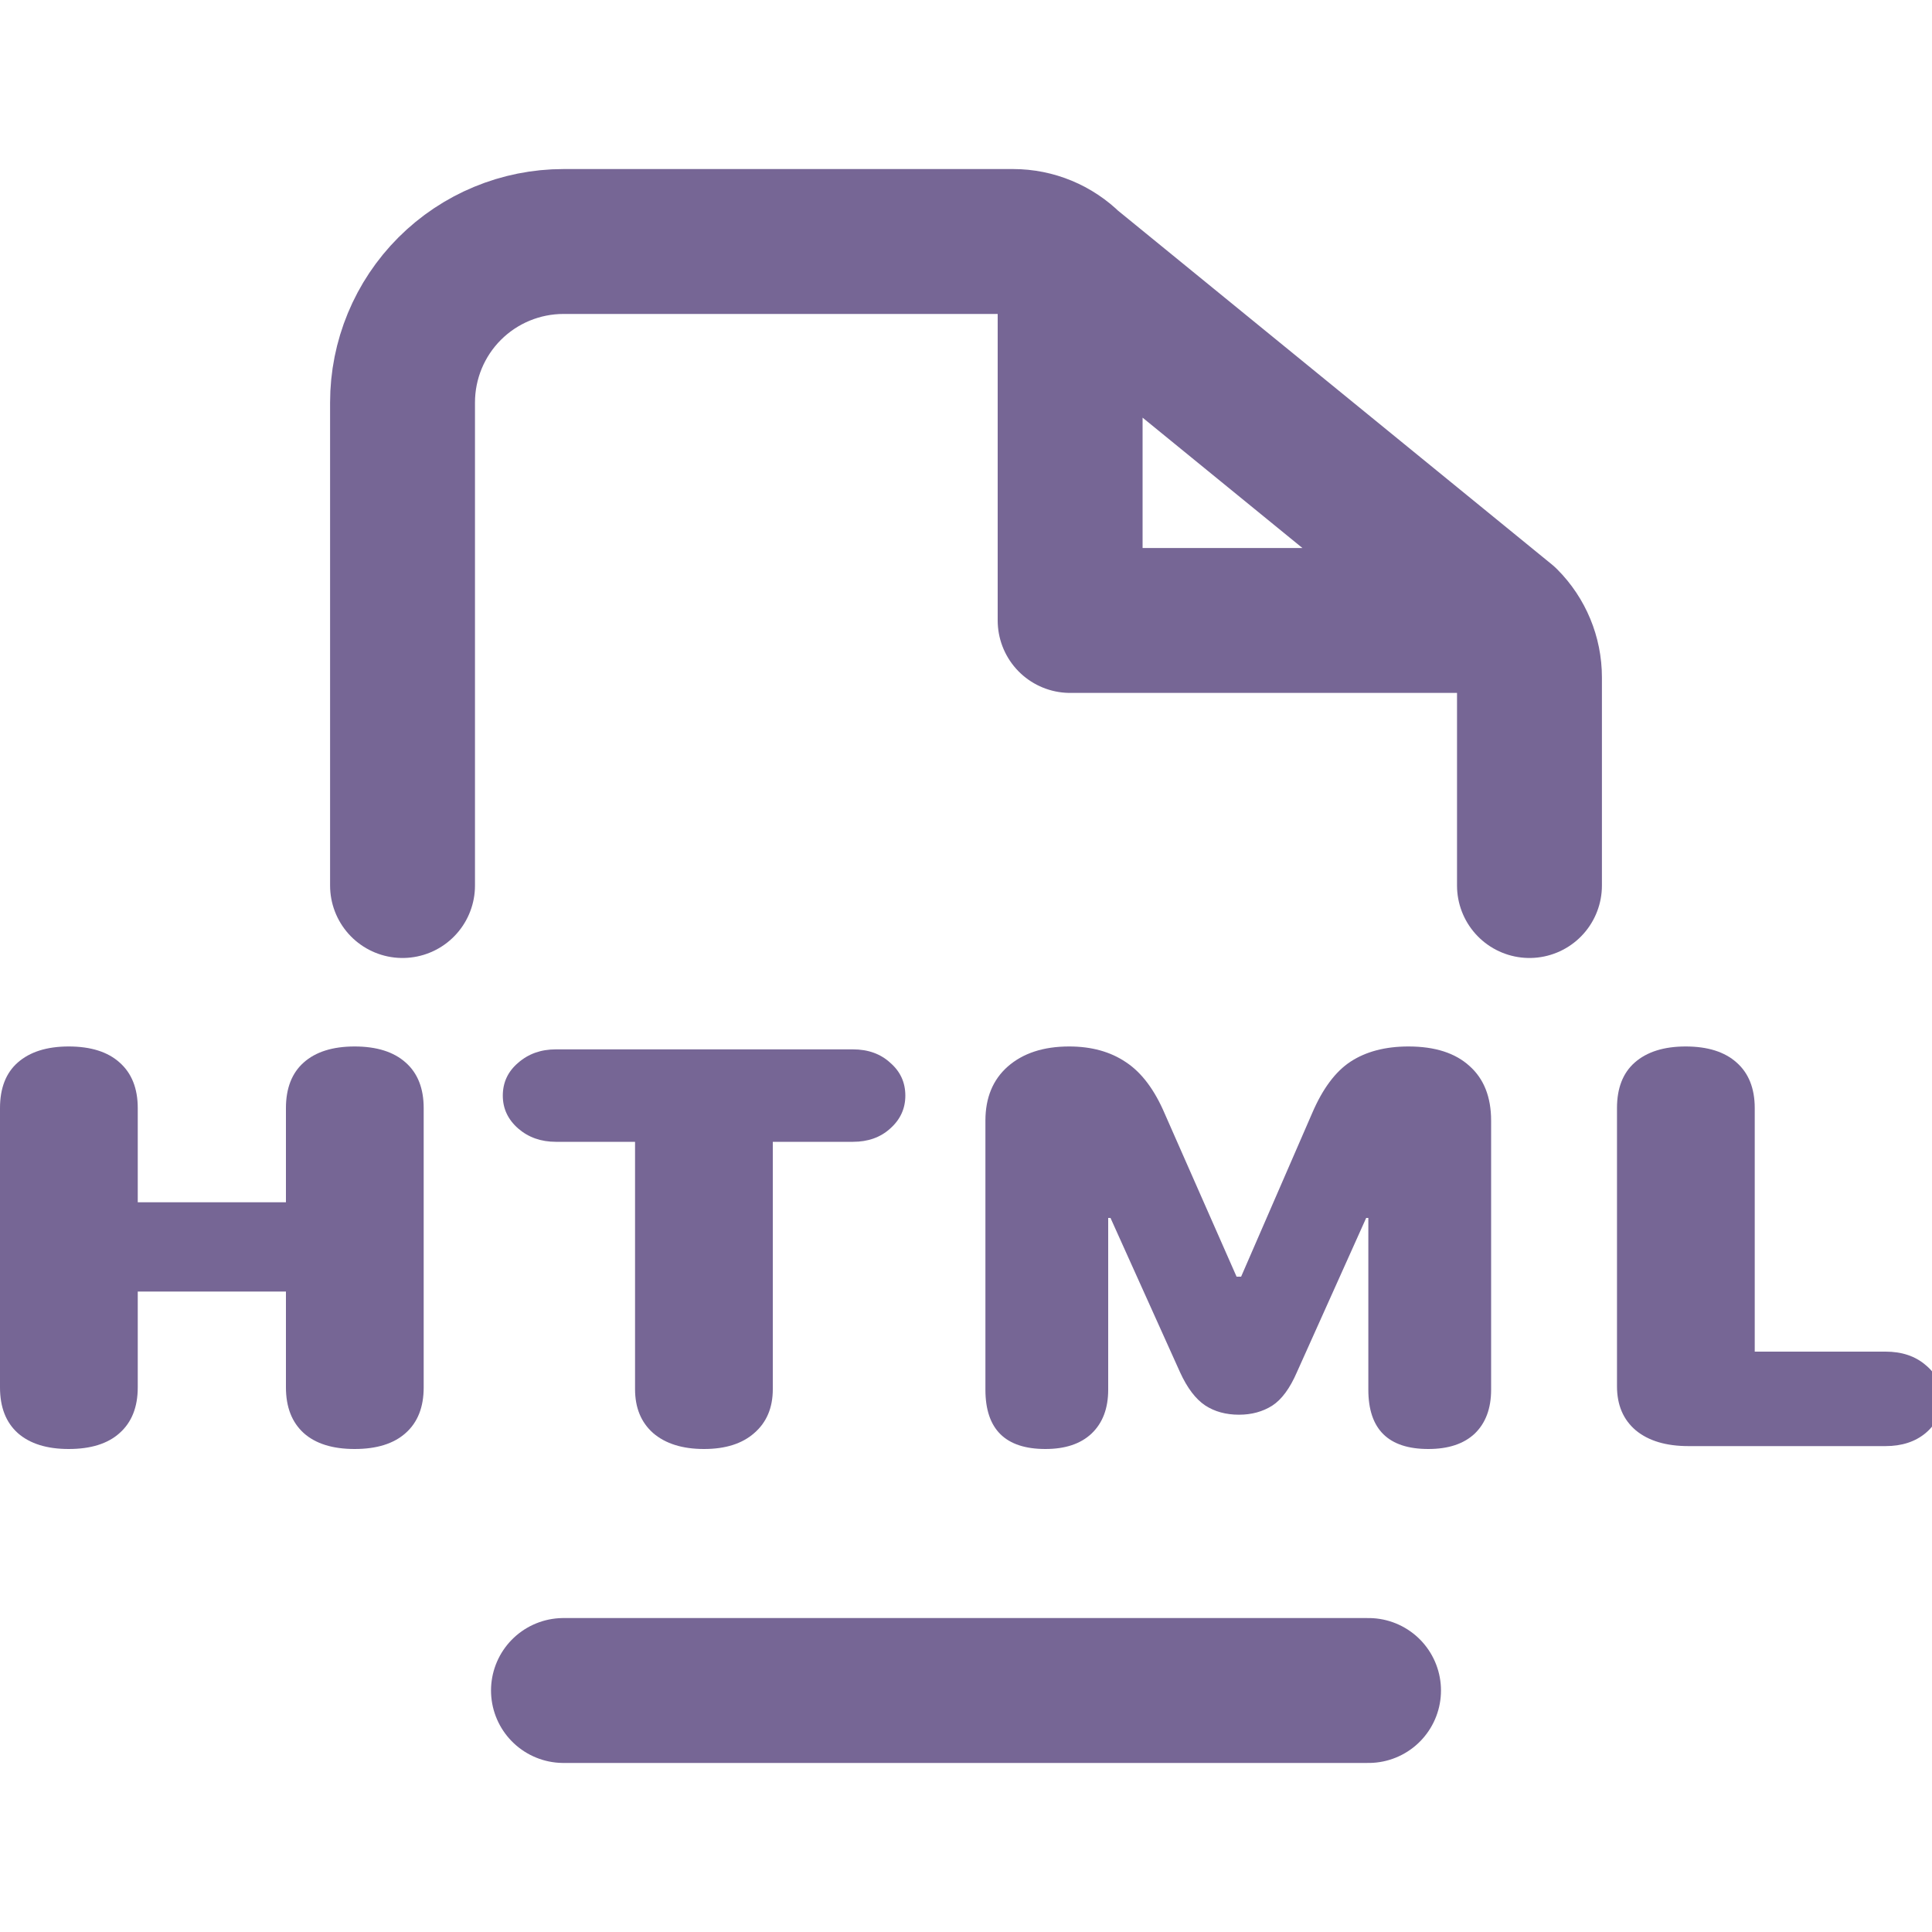
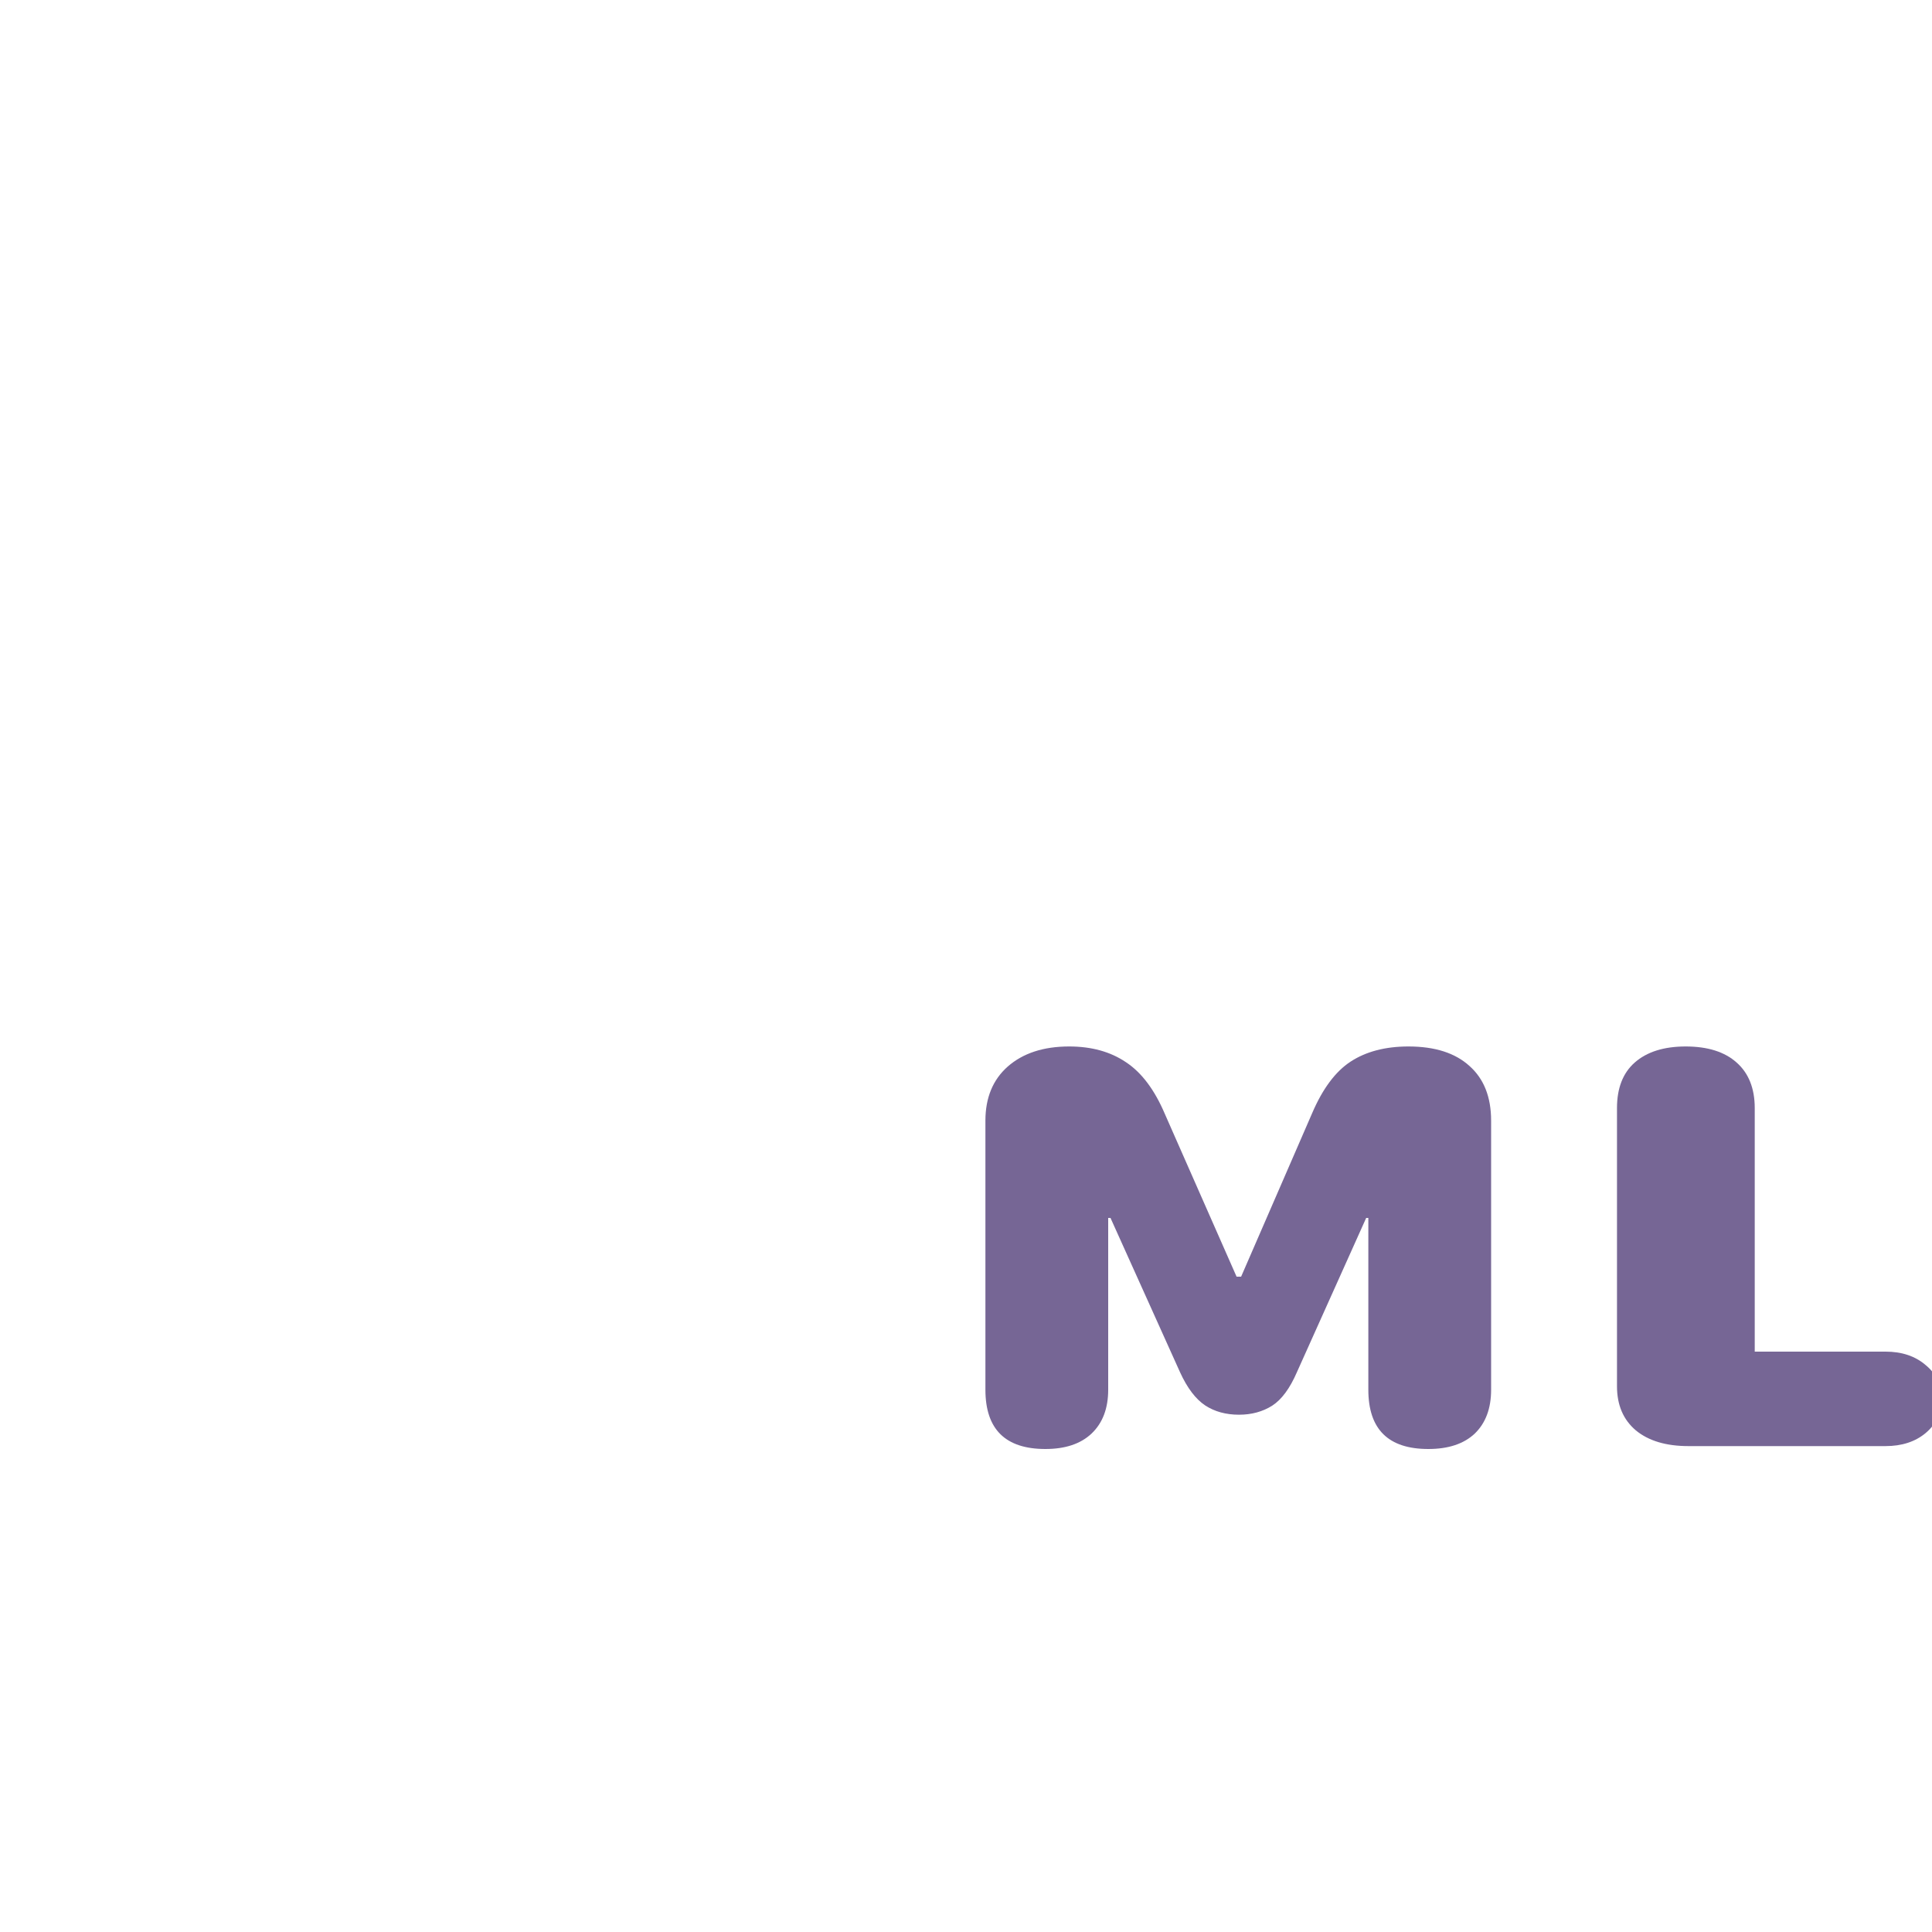
<svg xmlns="http://www.w3.org/2000/svg" width="20" height="20" viewBox="0 0 20 20" fill="none">
  <g clip-path="url(#clip0_6825_2478)">
-     <path d="M14.167 17.5H5.833M11.078 2.744C10.921 2.588 10.709 2.5 10.488 2.5H5.833C5.391 2.5 4.967 2.676 4.655 2.988C4.342 3.301 4.167 3.725 4.167 4.167V9.167M11.078 2.744L15.589 6.423M11.078 2.744V6.423H15.589M15.589 6.423C15.745 6.579 15.833 6.791 15.833 7.012V9.167" stroke="#766695" stroke-width="1.5" stroke-linecap="round" stroke-linejoin="round" />
    <path d="M20.1 14.483C20.1 14.625 20.044 14.742 19.934 14.835C19.826 14.925 19.687 14.97 19.519 14.97H17.479C17.248 14.97 17.066 14.916 16.934 14.807C16.804 14.697 16.739 14.545 16.739 14.35V11.471C16.739 11.265 16.8 11.107 16.923 10.999C17.048 10.889 17.224 10.833 17.45 10.833C17.679 10.833 17.854 10.889 17.977 10.999C18.102 11.109 18.165 11.267 18.165 11.471V13.992H19.519C19.687 13.992 19.826 14.038 19.934 14.131C20.044 14.221 20.1 14.338 20.1 14.483Z" fill="#766695" />
    <path d="M10.822 15C10.408 15 10.201 14.796 10.201 14.386V11.601H11.609V12.608H11.472V14.386C11.472 14.581 11.414 14.732 11.299 14.841C11.186 14.947 11.027 15 10.822 15ZM12.826 14.645C12.691 14.645 12.574 14.613 12.476 14.549C12.377 14.483 12.29 14.368 12.216 14.206L11.042 11.601H10.201C10.201 11.364 10.278 11.177 10.432 11.041C10.589 10.903 10.801 10.833 11.068 10.833C11.299 10.833 11.495 10.887 11.656 10.996C11.817 11.102 11.951 11.28 12.057 11.528L12.801 13.216H12.848L13.584 11.522C13.692 11.27 13.825 11.092 13.981 10.99C14.14 10.886 14.34 10.833 14.58 10.833C14.855 10.833 15.065 10.901 15.212 11.035C15.361 11.167 15.436 11.356 15.436 11.601H14.595L13.425 14.206C13.353 14.372 13.268 14.488 13.169 14.552C13.07 14.614 12.956 14.645 12.826 14.645ZM14.786 15C14.372 15 14.165 14.796 14.165 14.386V12.608H14.028V11.601H15.436V14.386C15.436 14.581 15.379 14.732 15.266 14.841C15.153 14.947 14.993 15 14.786 15Z" fill="#766695" />
-     <path d="M7.288 15C7.065 15 6.889 14.945 6.761 14.835C6.636 14.724 6.574 14.573 6.574 14.38V11.82H5.754C5.6 11.82 5.47 11.774 5.364 11.682C5.258 11.589 5.205 11.476 5.205 11.342C5.205 11.205 5.258 11.092 5.364 11.002C5.47 10.909 5.6 10.863 5.754 10.863H8.83C8.986 10.863 9.115 10.909 9.216 11.002C9.32 11.092 9.372 11.205 9.372 11.342C9.372 11.476 9.32 11.589 9.216 11.682C9.115 11.774 8.986 11.82 8.83 11.82H8V14.38C8 14.573 7.936 14.724 7.808 14.835C7.683 14.945 7.51 15 7.288 15Z" fill="#766695" />
-     <path d="M3.671 15C3.443 15 3.267 14.945 3.144 14.835C3.022 14.724 2.96 14.567 2.96 14.362V13.37H1.426V14.362C1.426 14.567 1.363 14.724 1.238 14.835C1.116 14.945 0.94 15 0.711 15C0.485 15 0.309 14.945 0.184 14.835C0.061 14.724 0 14.567 0 14.362V11.471C0 11.265 0.061 11.107 0.184 10.999C0.309 10.889 0.485 10.833 0.711 10.833C0.94 10.833 1.116 10.889 1.238 10.999C1.363 11.109 1.426 11.267 1.426 11.471V12.446H2.96V11.471C2.96 11.265 3.022 11.107 3.144 10.999C3.267 10.889 3.443 10.833 3.671 10.833C3.9 10.833 4.076 10.889 4.199 10.999C4.324 11.109 4.386 11.267 4.386 11.471V14.362C4.386 14.567 4.324 14.724 4.199 14.835C4.076 14.945 3.9 15 3.671 15Z" fill="#766695" />
  </g>
  <defs>
    <clipPath id="clip0_6825_2478">
      <rect width="20" height="20" fill="white" />
    </clipPath>
  </defs>
</svg>